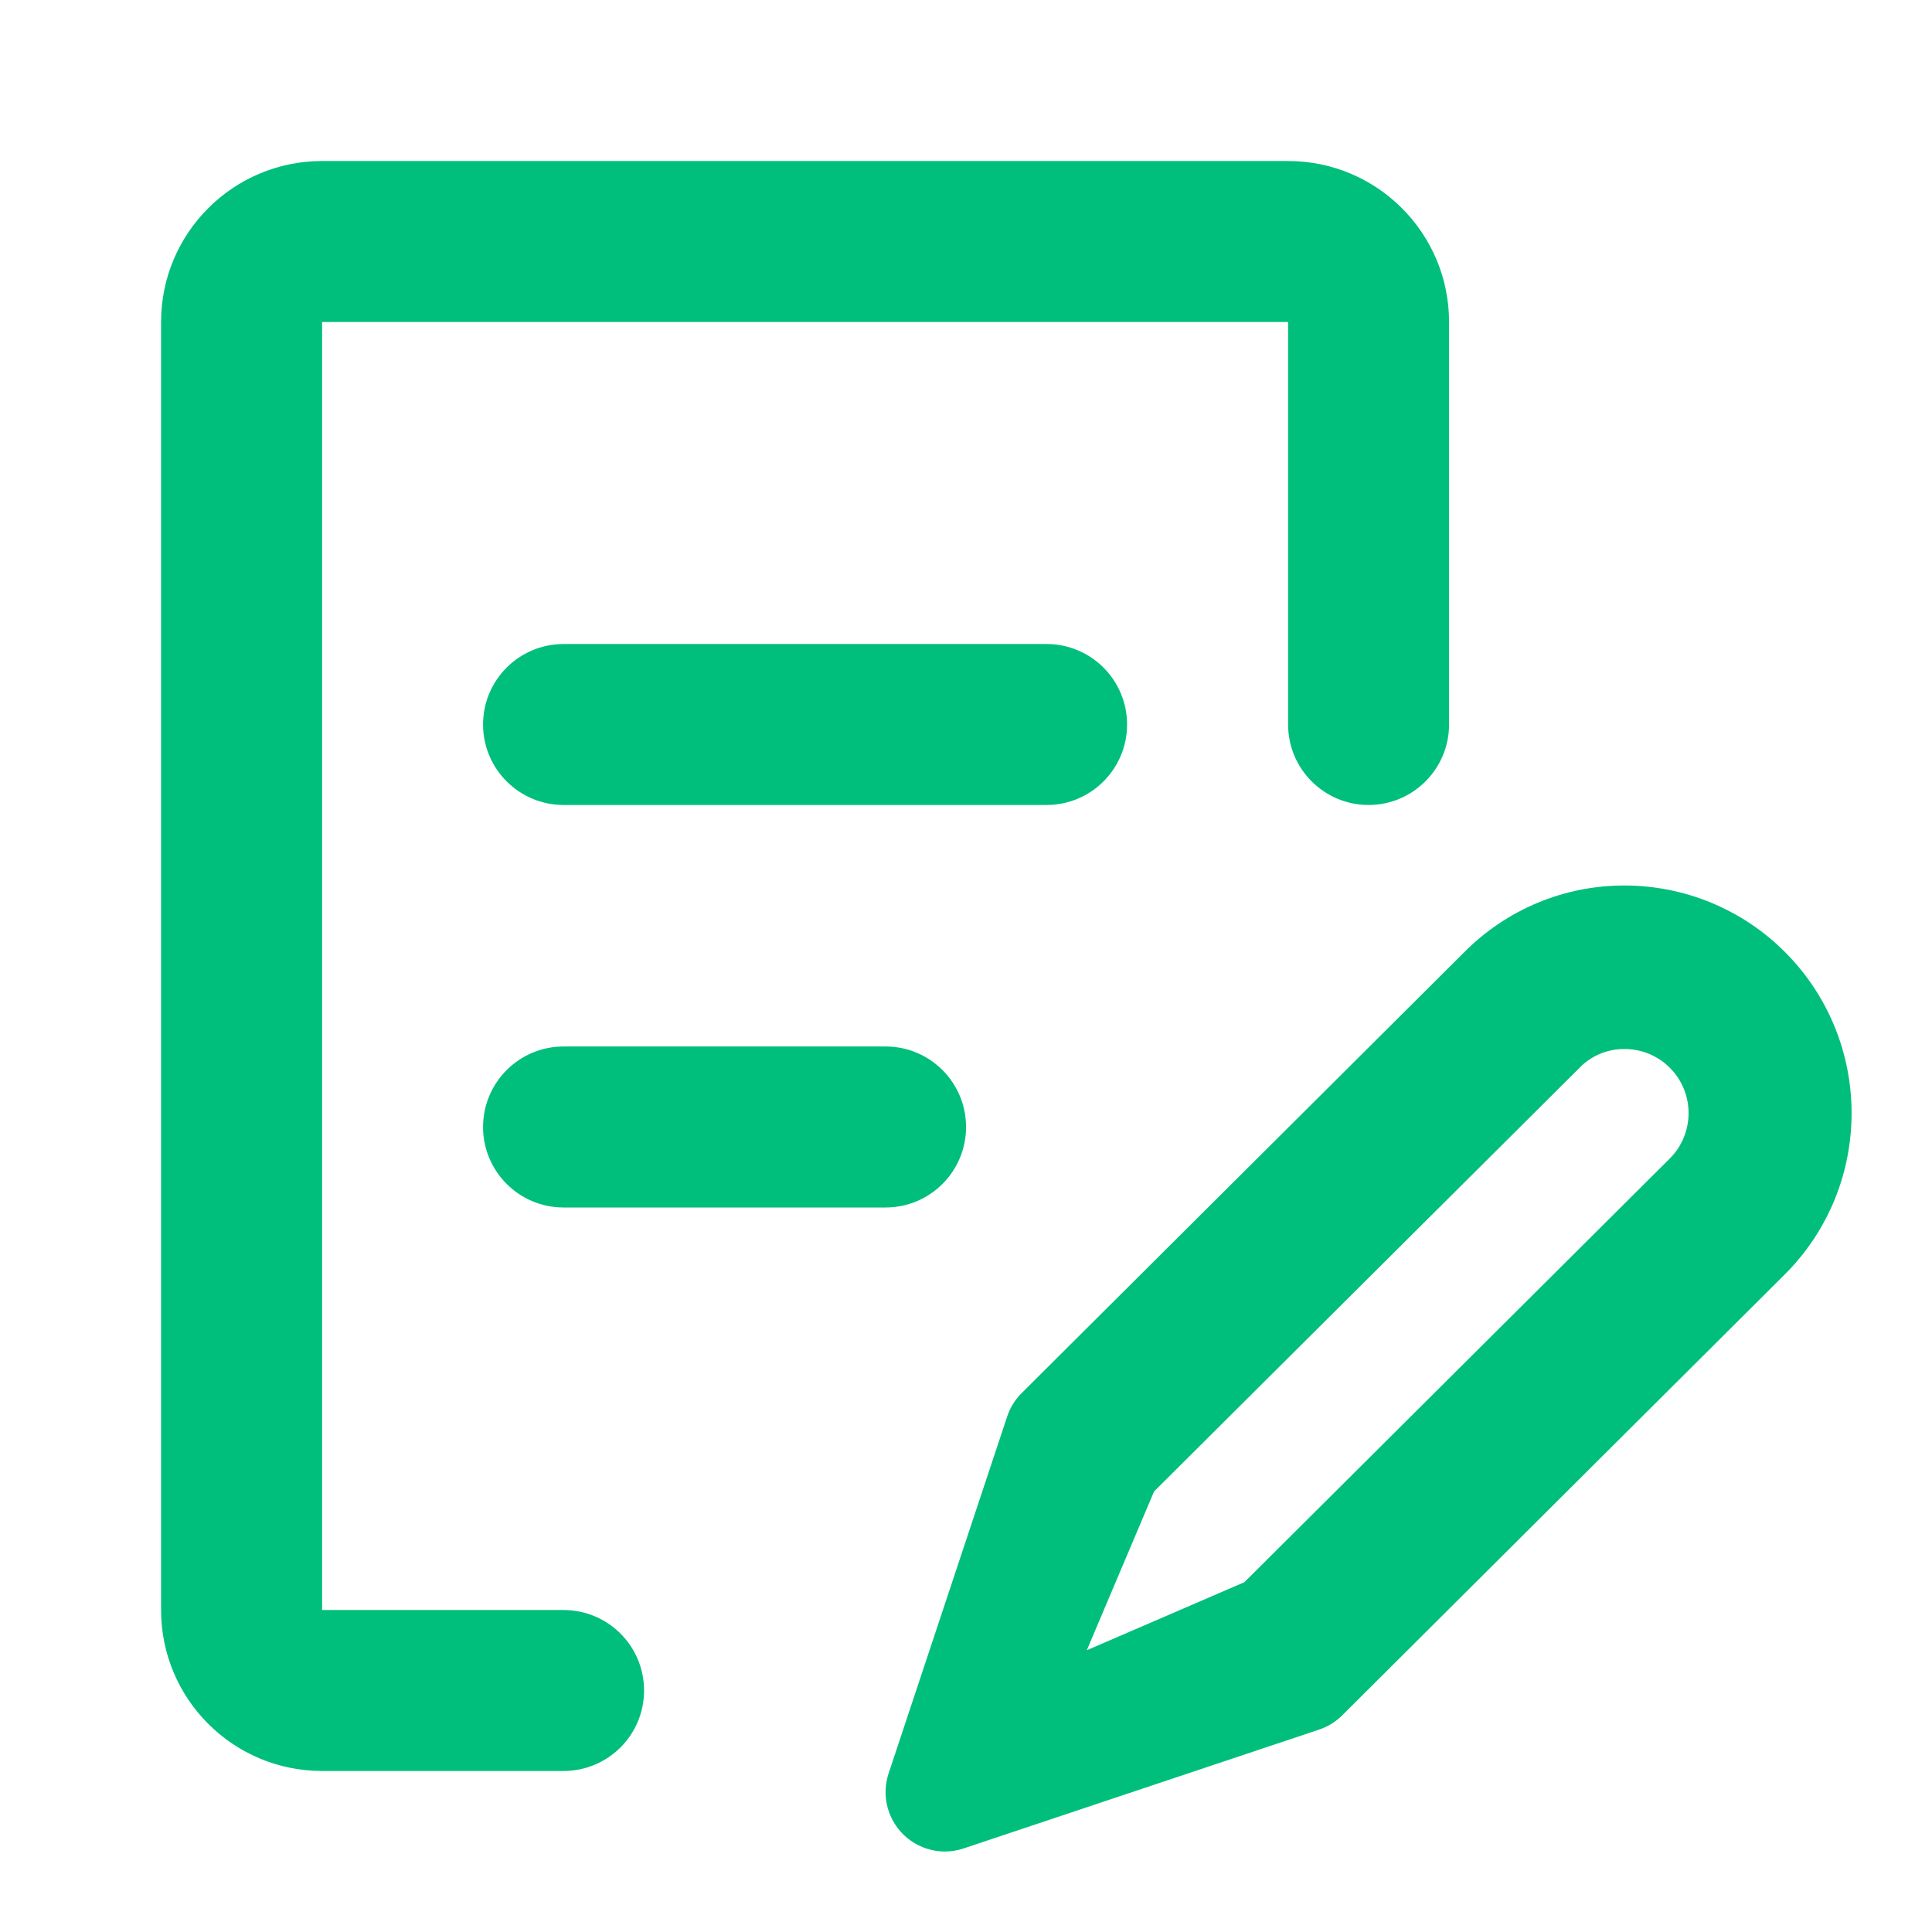
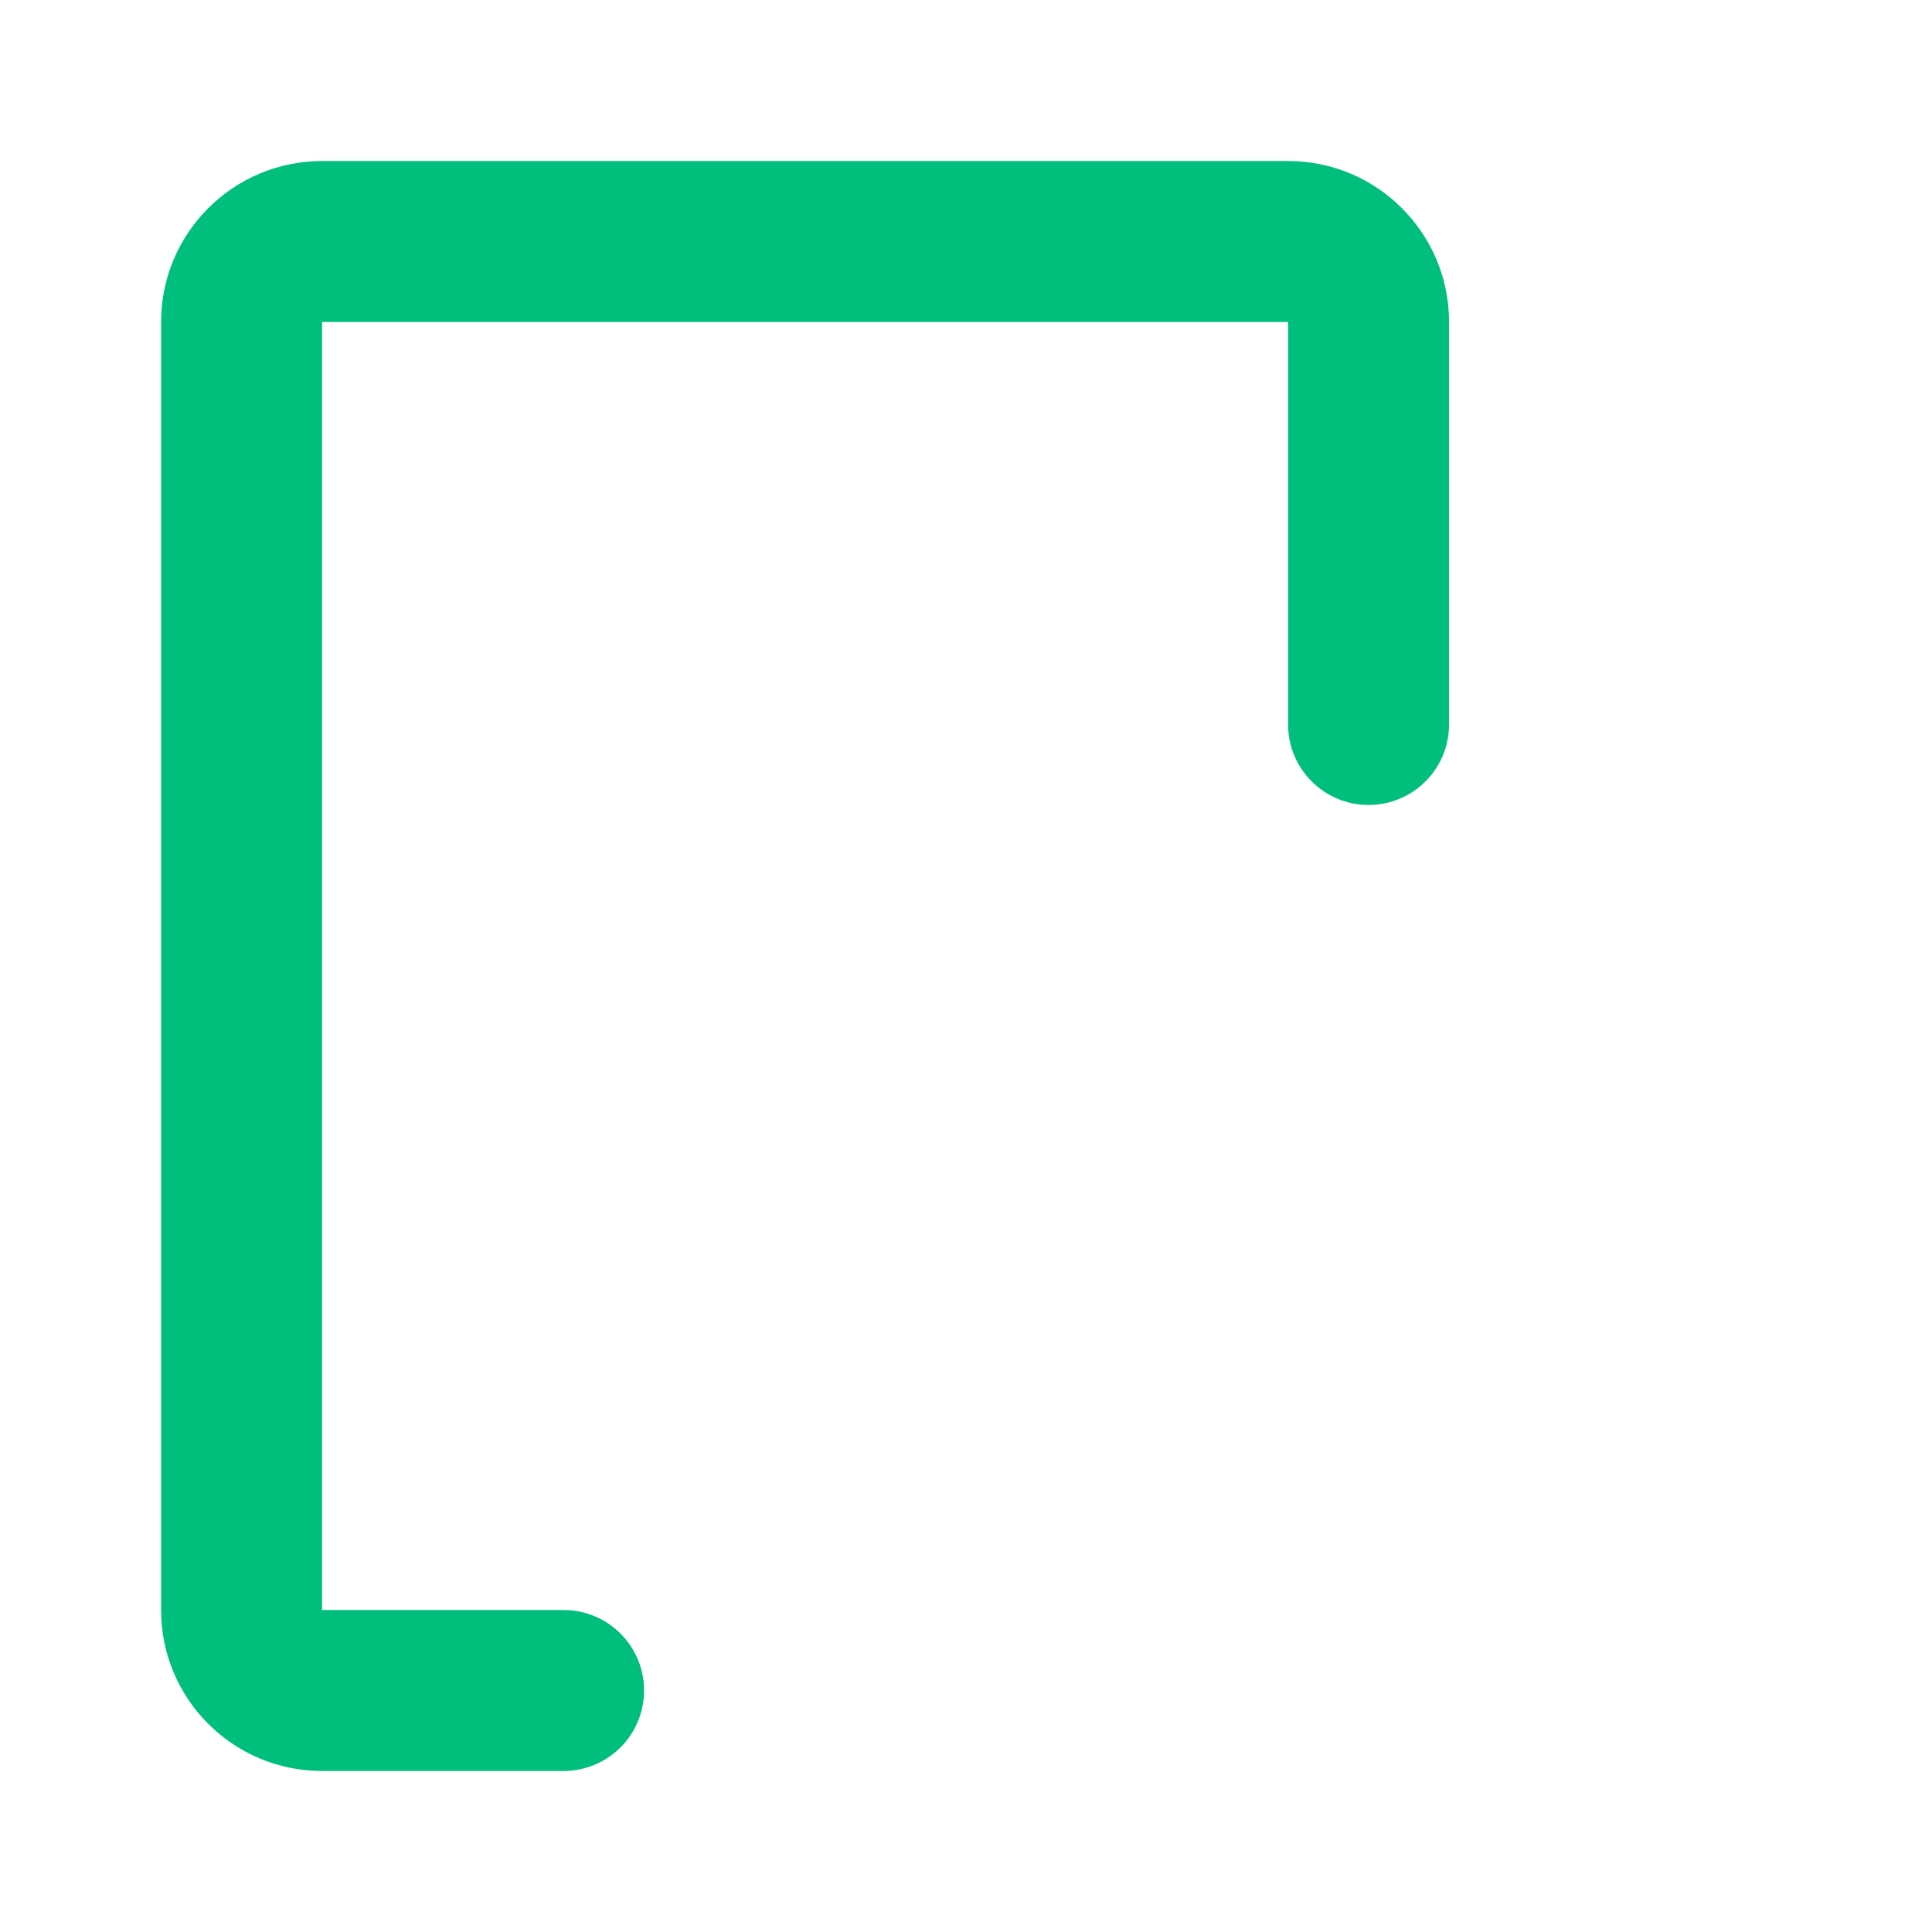
<svg xmlns="http://www.w3.org/2000/svg" width="32" height="32" viewBox="0 0 32 32" fill="none">
-   <path d="M2.668 5.333C2.668 3.861 3.862 2.667 5.335 2.667H21.335C22.807 2.667 24.001 3.861 24.001 5.333V12C24.001 12.736 23.404 13.333 22.668 13.333C21.932 13.333 21.335 12.736 21.335 12V5.333L5.335 5.333L5.335 26.667H9.335C10.071 26.667 10.668 27.264 10.668 28C10.668 28.736 10.071 29.333 9.335 29.333H5.335C3.862 29.333 2.668 28.14 2.668 26.667V5.333Z" fill="#00BF7C" />
-   <path d="M8.001 12C8.001 11.264 8.598 10.667 9.335 10.667L17.335 10.667C18.071 10.667 18.668 11.264 18.668 12C18.668 12.736 18.071 13.333 17.335 13.333L9.335 13.333C8.598 13.333 8.001 12.736 8.001 12Z" fill="#00BF7C" />
-   <path d="M8.001 18.667C8.001 17.93 8.598 17.333 9.335 17.333L14.668 17.333C15.404 17.333 16.001 17.93 16.001 18.667C16.001 19.403 15.404 20 14.668 20H9.335C8.598 20 8.001 19.403 8.001 18.667Z" fill="#00BF7C" />
-   <path fill-rule="evenodd" clip-rule="evenodd" d="M15.649 30.667C15.755 30.667 15.859 30.65 15.96 30.616L21.85 28.647C21.995 28.598 22.126 28.517 22.234 28.409L29.567 21.103C31.035 19.631 31.035 17.244 29.567 15.771C28.863 15.064 27.906 14.667 26.91 14.667C25.912 14.664 24.955 15.062 24.252 15.772L16.919 23.077C16.811 23.185 16.73 23.317 16.682 23.462L14.719 29.371C14.547 29.887 14.825 30.444 15.34 30.616C15.44 30.65 15.544 30.667 15.649 30.667ZM26.91 17.375C27.191 17.375 27.46 17.487 27.658 17.686C28.072 18.101 28.071 18.773 27.658 19.188L20.611 26.206L18.001 27.333L19.115 24.703L26.161 17.687L26.167 17.68C26.362 17.484 26.626 17.374 26.902 17.375H26.91Z" fill="#00BF7C" />
+   <path d="M2.668 5.333C2.668 3.861 3.862 2.667 5.335 2.667H21.335C22.807 2.667 24.001 3.861 24.001 5.333V12C24.001 12.736 23.404 13.333 22.668 13.333C21.932 13.333 21.335 12.736 21.335 12V5.333L5.335 5.333L5.335 26.667H9.335C10.071 26.667 10.668 27.264 10.668 28C10.668 28.736 10.071 29.333 9.335 29.333H5.335C3.862 29.333 2.668 28.14 2.668 26.667V5.333" fill="#00BF7C" />
</svg>